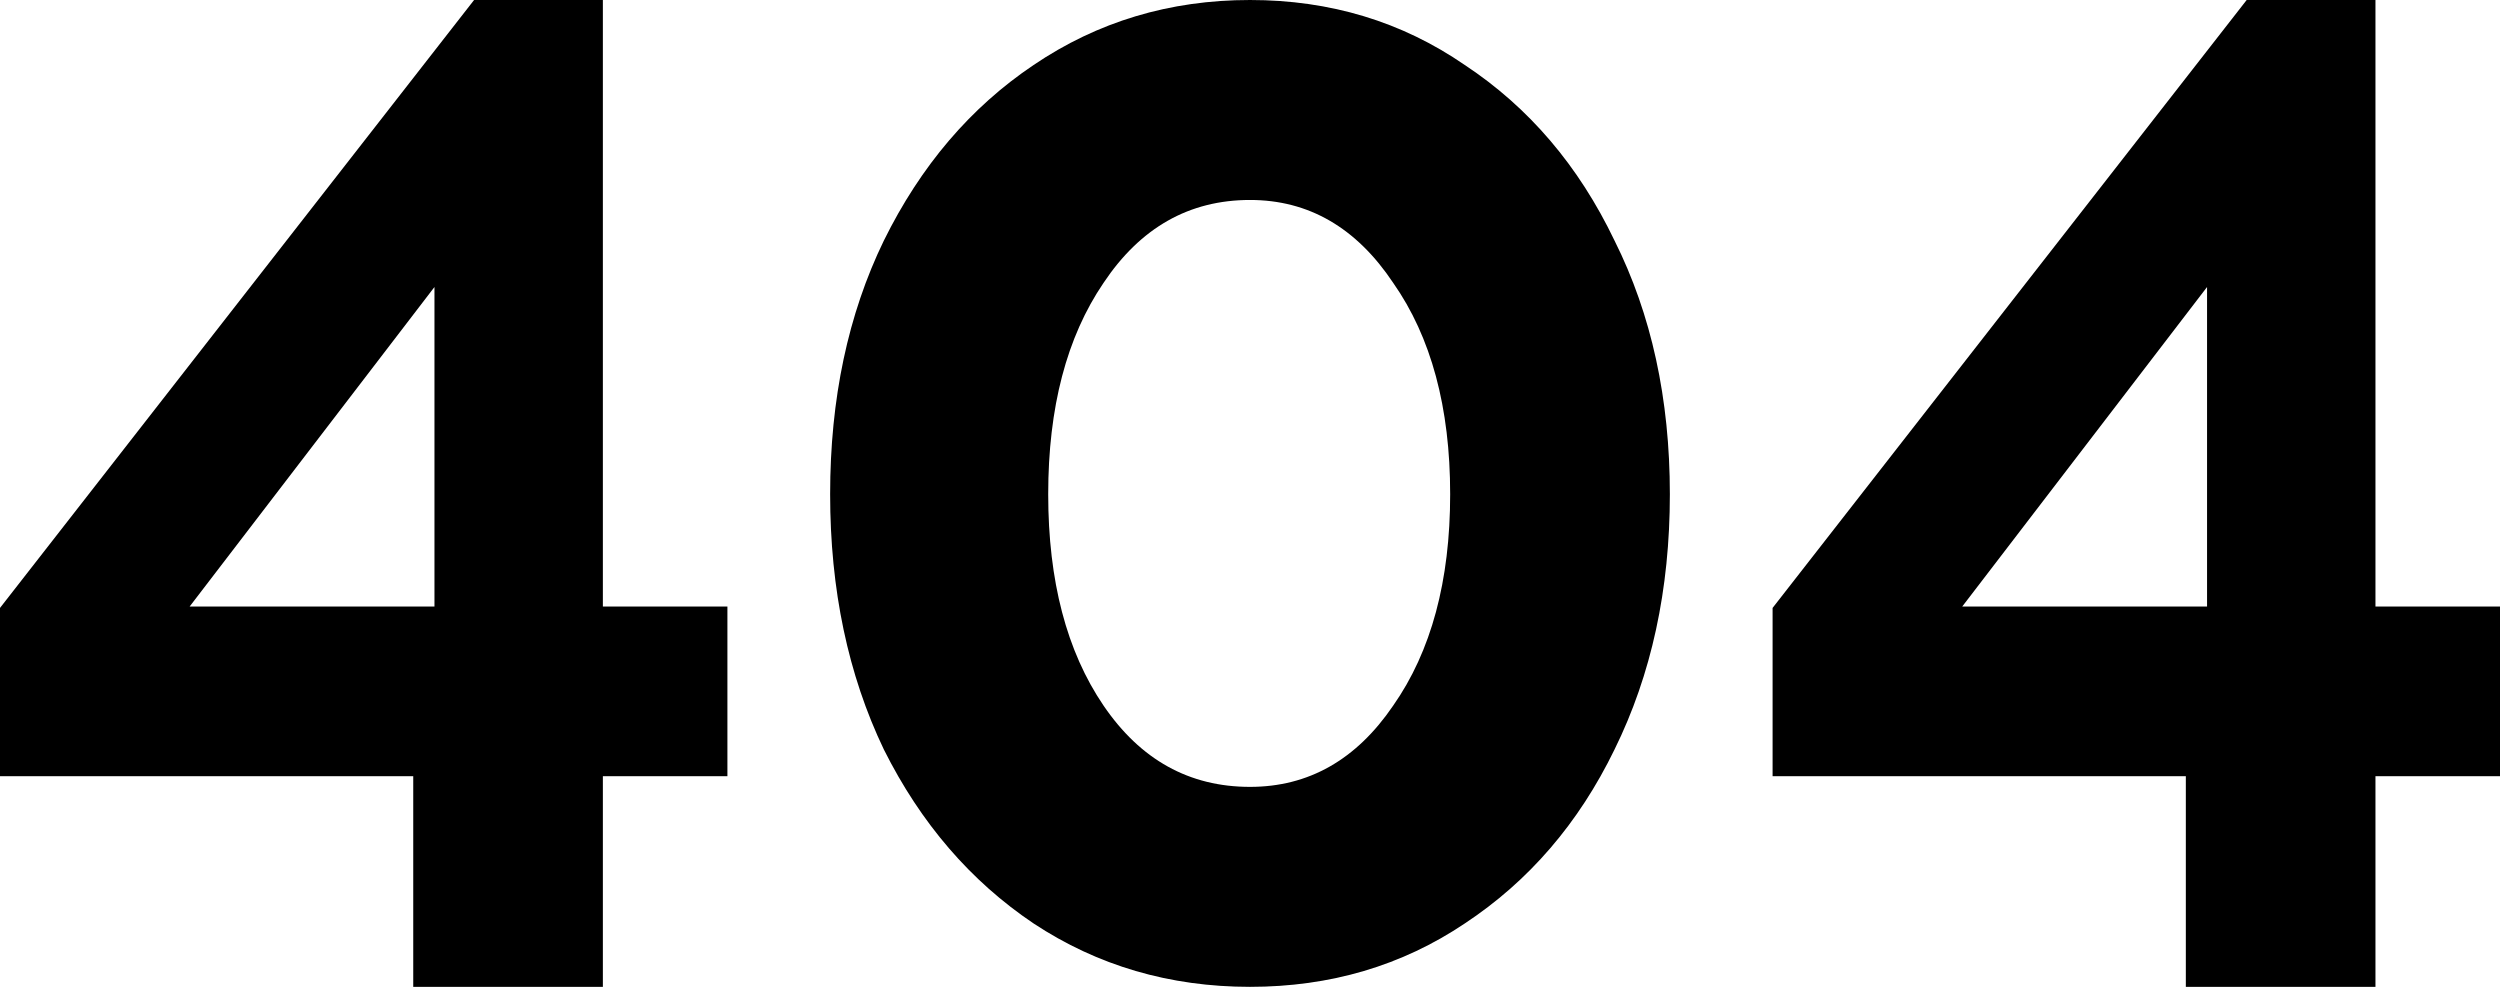
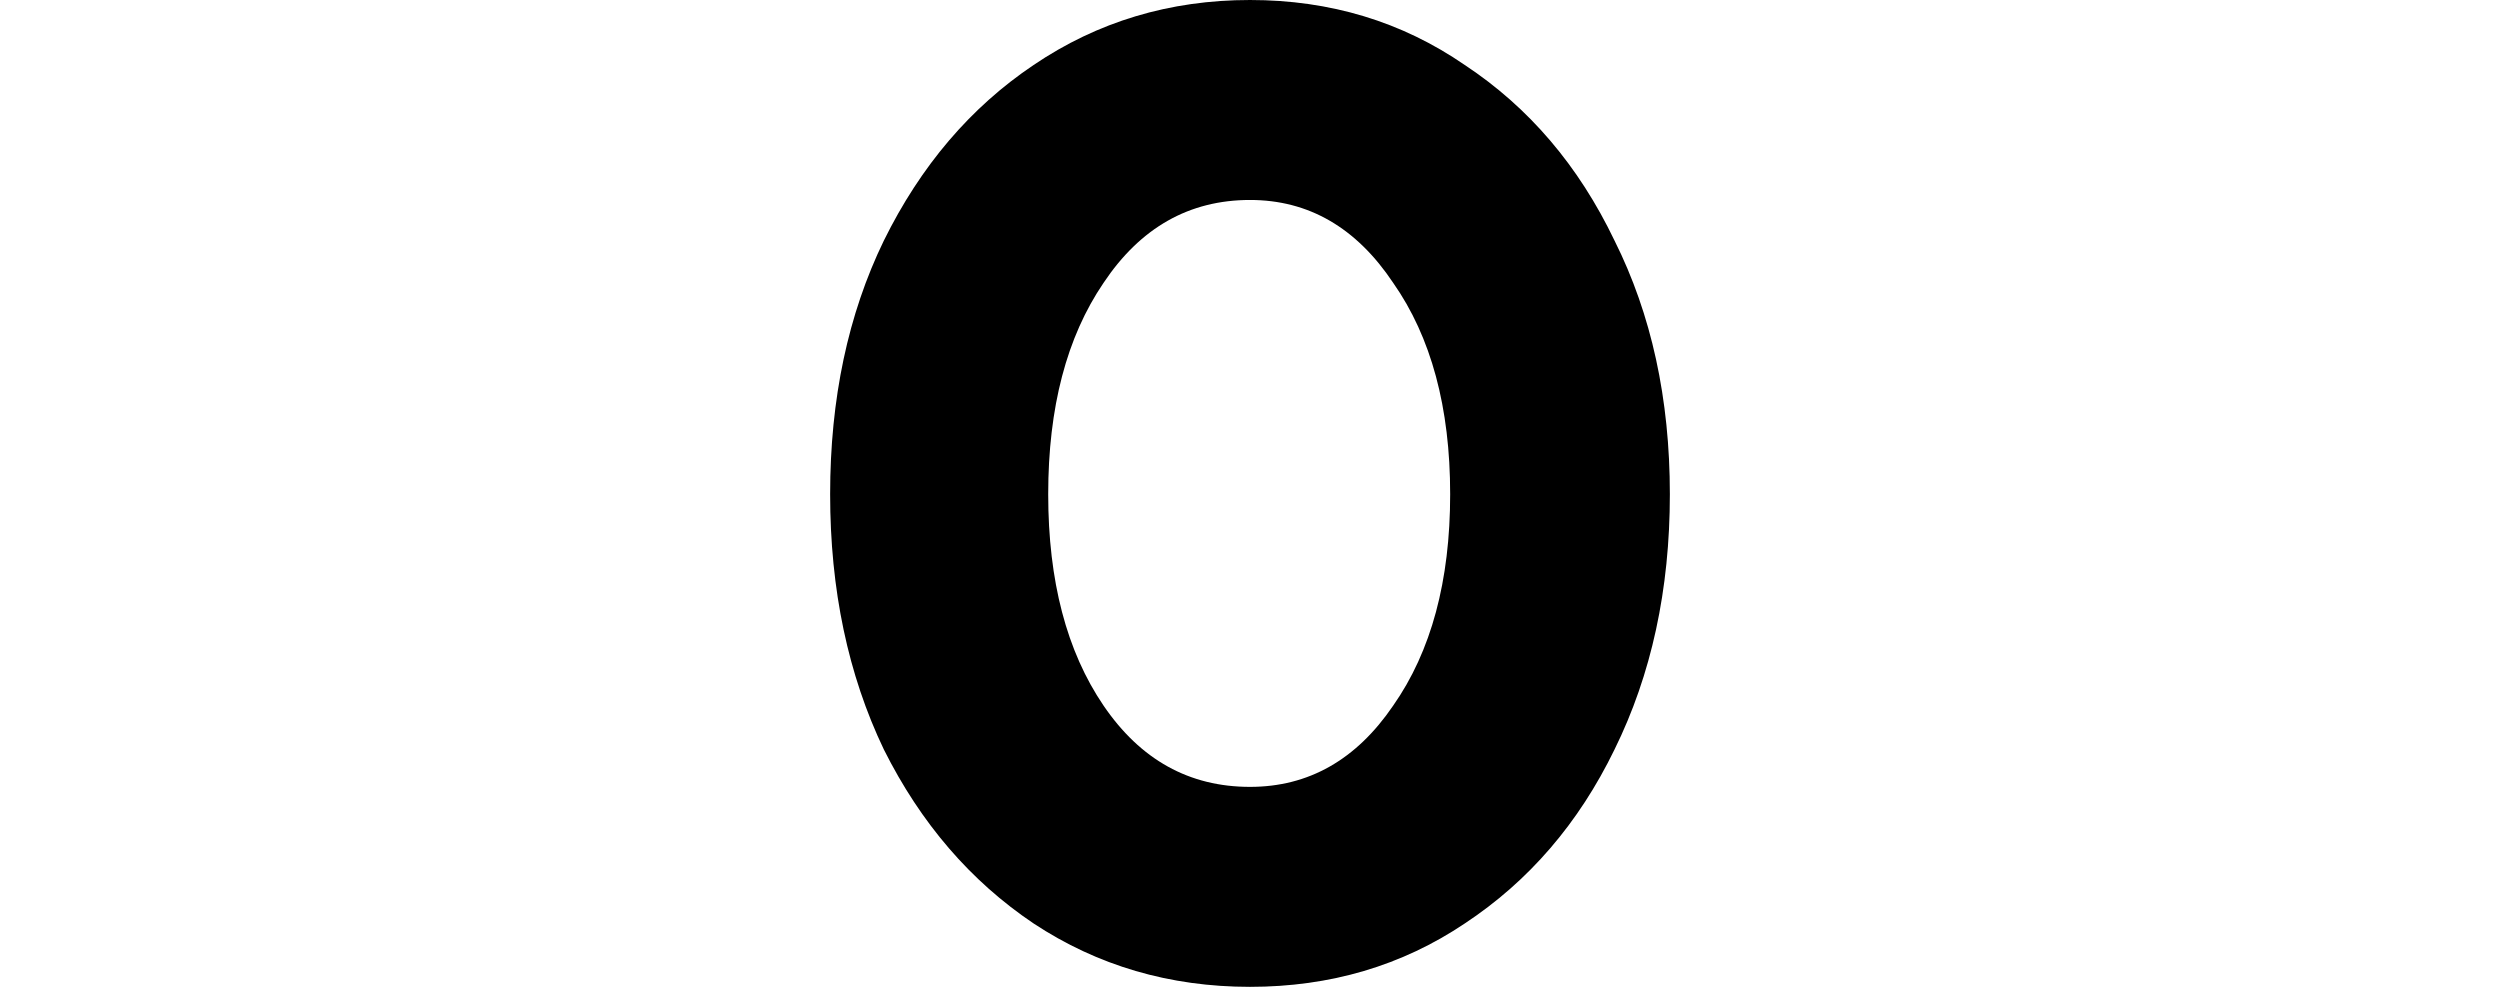
<svg xmlns="http://www.w3.org/2000/svg" width="304" height="120" viewBox="0 0 304 120" fill="none">
-   <path d="M50.25 120V94.384H0V73.925L57.649 0H73.309V73.754H88.453V94.384H73.309V120H50.25ZM23.06 73.754H52.831V34.9L23.06 73.754Z" fill="black" />
  <path d="M203.055 60.099C203.055 71.697 200.812 82.043 196.327 91.137C191.973 100.099 185.905 107.15 178.121 112.29C170.469 117.43 161.762 120 152 120C142.238 120 133.465 117.43 125.681 112.29C118.029 107.15 111.961 100.099 107.476 91.137C103.122 82.043 100.945 71.697 100.945 60.099C100.945 48.501 103.122 38.221 107.476 29.259C111.961 20.165 118.029 13.048 125.681 7.908C133.465 2.636 142.238 0 152 0C161.762 0 170.469 2.636 178.121 7.908C185.905 13.048 191.973 20.165 196.327 29.259C200.812 38.221 203.055 48.501 203.055 60.099ZM176.34 60.099C176.34 49.555 174.031 40.989 169.414 34.399C164.929 27.677 159.124 24.316 152 24.316C144.612 24.316 138.676 27.677 134.19 34.399C129.705 40.989 127.462 49.555 127.462 60.099C127.462 70.642 129.705 79.209 134.19 85.799C138.676 92.389 144.612 95.684 152 95.684C159.124 95.684 164.929 92.389 169.414 85.799C174.031 79.209 176.34 70.642 176.34 60.099Z" fill="black" />
-   <path d="M265.797 120V94.384H215.547V73.925L273.196 0H288.856V73.754H304V94.384H288.856V120H265.797ZM238.607 73.754H268.378V34.9L238.607 73.754Z" fill="black" />
</svg>